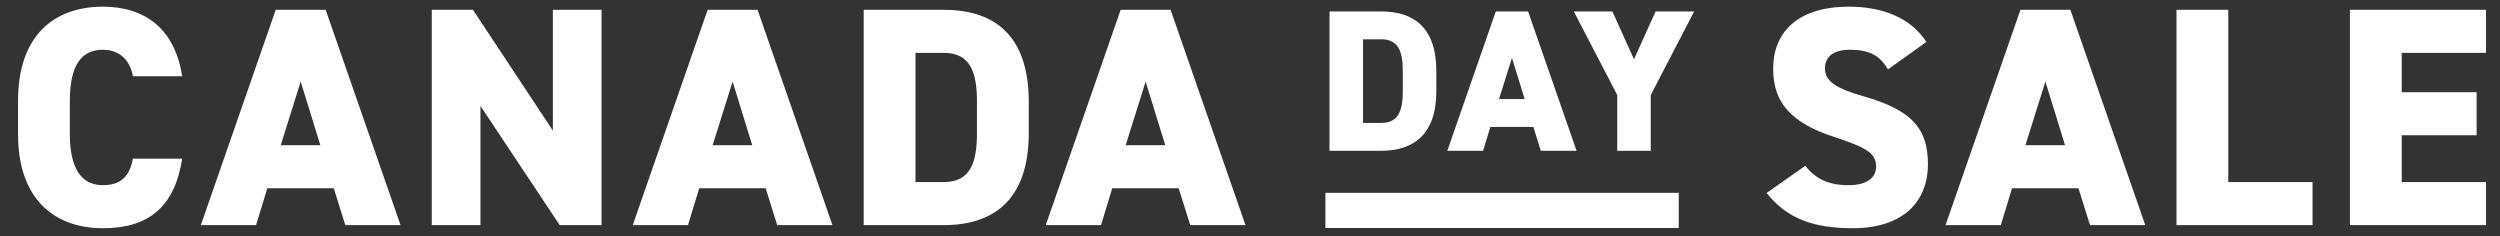
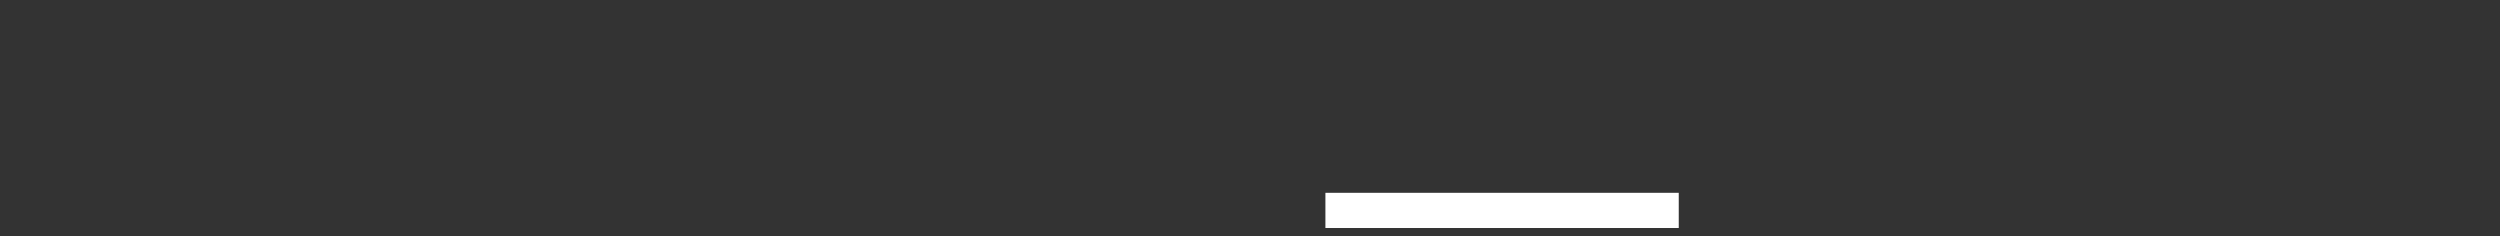
<svg xmlns="http://www.w3.org/2000/svg" fill="none" viewBox="0 0 307 29" height="29" width="307">
  <rect x="0" y="0" width="307" height="29" fill="#333333" stroke="none" />
-   <path fill="white" d="M22.371 9.366H16.317C16.048 7.68 14.899 6.109 12.638 6.109C9.994 6.109 8.576 8.025 8.576 12.355V16.493C8.576 20.631 9.956 22.739 12.638 22.739C14.899 22.739 15.934 21.589 16.317 19.482H22.371C21.451 25.421 18.233 28.027 12.638 28.027C6.622 28.027 2.216 24.387 2.216 16.493V12.355C2.216 4.385 6.622 0.821 12.638 0.821C17.888 0.821 21.489 3.618 22.371 9.366ZM31.445 27.644H24.663L33.859 1.204H39.99L49.186 27.644H42.404L40.986 23.122H32.825L31.445 27.644ZM36.925 10.017L34.472 17.834H39.339L36.925 10.017ZM67.89 1.204H73.868V27.644H68.733L59 13.006V27.644H53.023V1.204H58.081L67.89 16.033V1.204ZM84.484 27.644H77.702L86.898 1.204H93.029L102.225 27.644H95.443L94.025 23.122H85.863L84.484 27.644ZM89.963 10.017L87.511 17.834H92.377L89.963 10.017ZM115.909 27.644H106.061V1.204H115.909C121.925 1.204 126.332 4.155 126.332 12.508V16.34C126.332 24.616 121.925 27.644 115.909 27.644ZM115.909 22.356C119.204 22.356 119.971 19.903 119.971 16.34V12.508C119.971 8.945 119.204 6.492 115.909 6.492H112.422V22.356H115.909ZM135.203 27.644H128.42L137.617 1.204H143.748L152.944 27.644H146.162L144.744 23.122H136.582L135.203 27.644ZM140.682 10.017L138.23 17.834H143.096L140.682 10.017ZM236.558 5.151L231.845 8.523C230.81 6.76 229.507 6.109 227.132 6.109C225.024 6.109 224.104 7.067 224.104 8.408C224.104 9.979 225.484 10.86 228.818 11.818C234.565 13.466 236.749 15.612 236.749 20.133C236.749 24.923 233.531 28.027 227.515 28.027C222.687 28.027 219.43 26.839 216.939 23.697L221.69 20.363C222.993 22.011 224.603 22.739 226.978 22.739C229.431 22.739 230.389 21.704 230.389 20.44C230.389 18.907 229.316 18.141 225.407 16.876C220.043 15.152 217.744 12.7 217.744 8.446C217.744 4.078 220.618 0.821 227.055 0.821C231.27 0.821 234.68 2.239 236.558 5.151ZM245.696 27.644H238.913L248.11 1.204H254.241L263.437 27.644H256.655L255.237 23.122H247.075L245.696 27.644ZM251.175 10.017L248.723 17.834H253.589L251.175 10.017ZM273.634 1.204V22.356H283.98V27.644H267.273V1.204H273.634ZM288.572 1.204H305.279V6.492H294.933V11.32H304.129V16.608H294.933V22.356H305.279V27.644H288.572V1.204Z" />
-   <path fill="white" d="M169.637 18.515H163.264V1.406H169.637C173.53 1.406 176.381 3.315 176.381 8.72V11.2C176.381 16.556 173.53 18.515 169.637 18.515ZM169.637 15.093C171.769 15.093 172.265 13.506 172.265 11.2V8.72C172.265 6.414 171.769 4.827 169.637 4.827H167.38V15.093H169.637ZM182.122 18.515H177.733L183.684 1.406H187.651L193.602 18.515H189.214L188.296 15.589H183.015L182.122 18.515ZM185.668 7.109L184.081 12.167H187.23L185.668 7.109ZM193.265 1.406H198.001L200.655 7.282L203.308 1.406H208.044L202.713 11.671V18.515H198.597V11.671L193.265 1.406Z" />
  <rect fill="white" height="4.322" width="43.389" y="23.677" x="162.761" />
</svg>